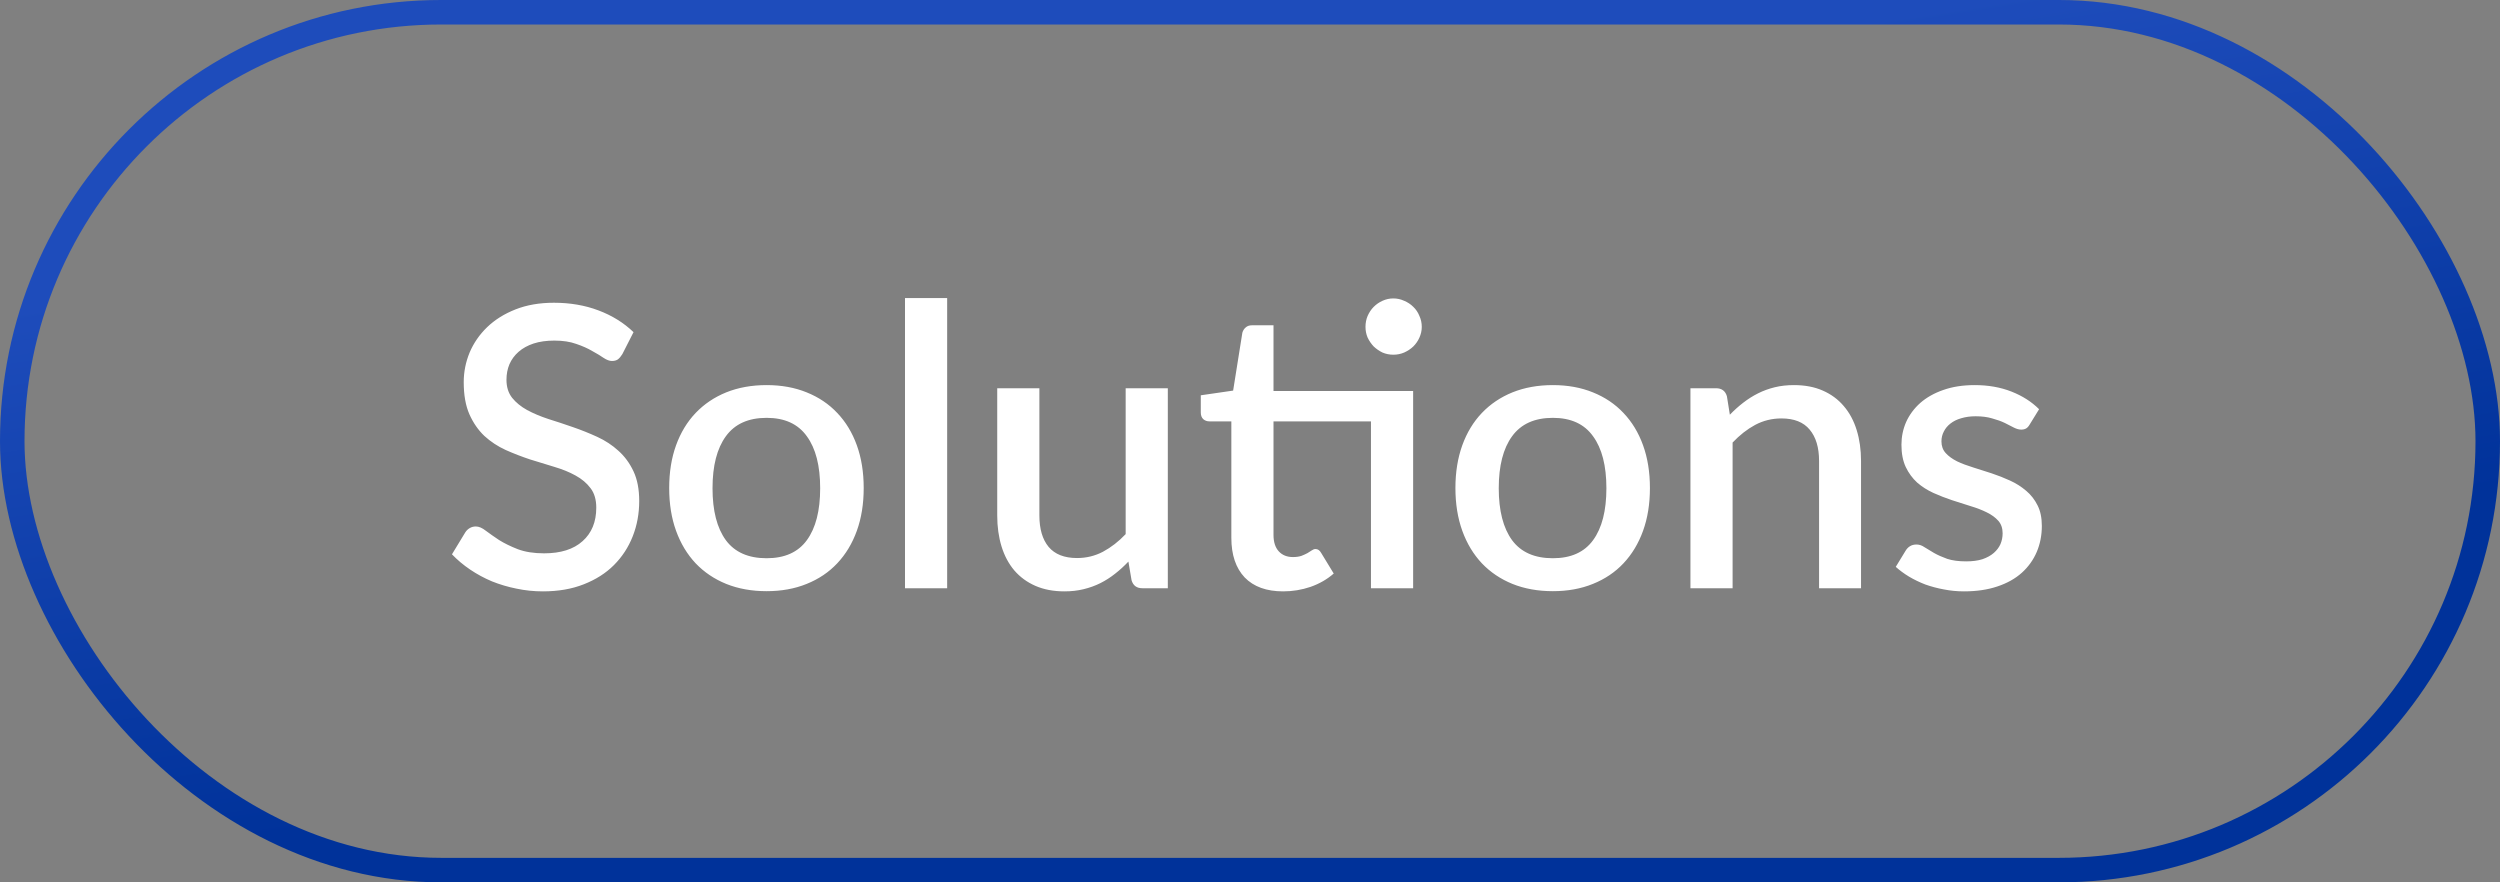
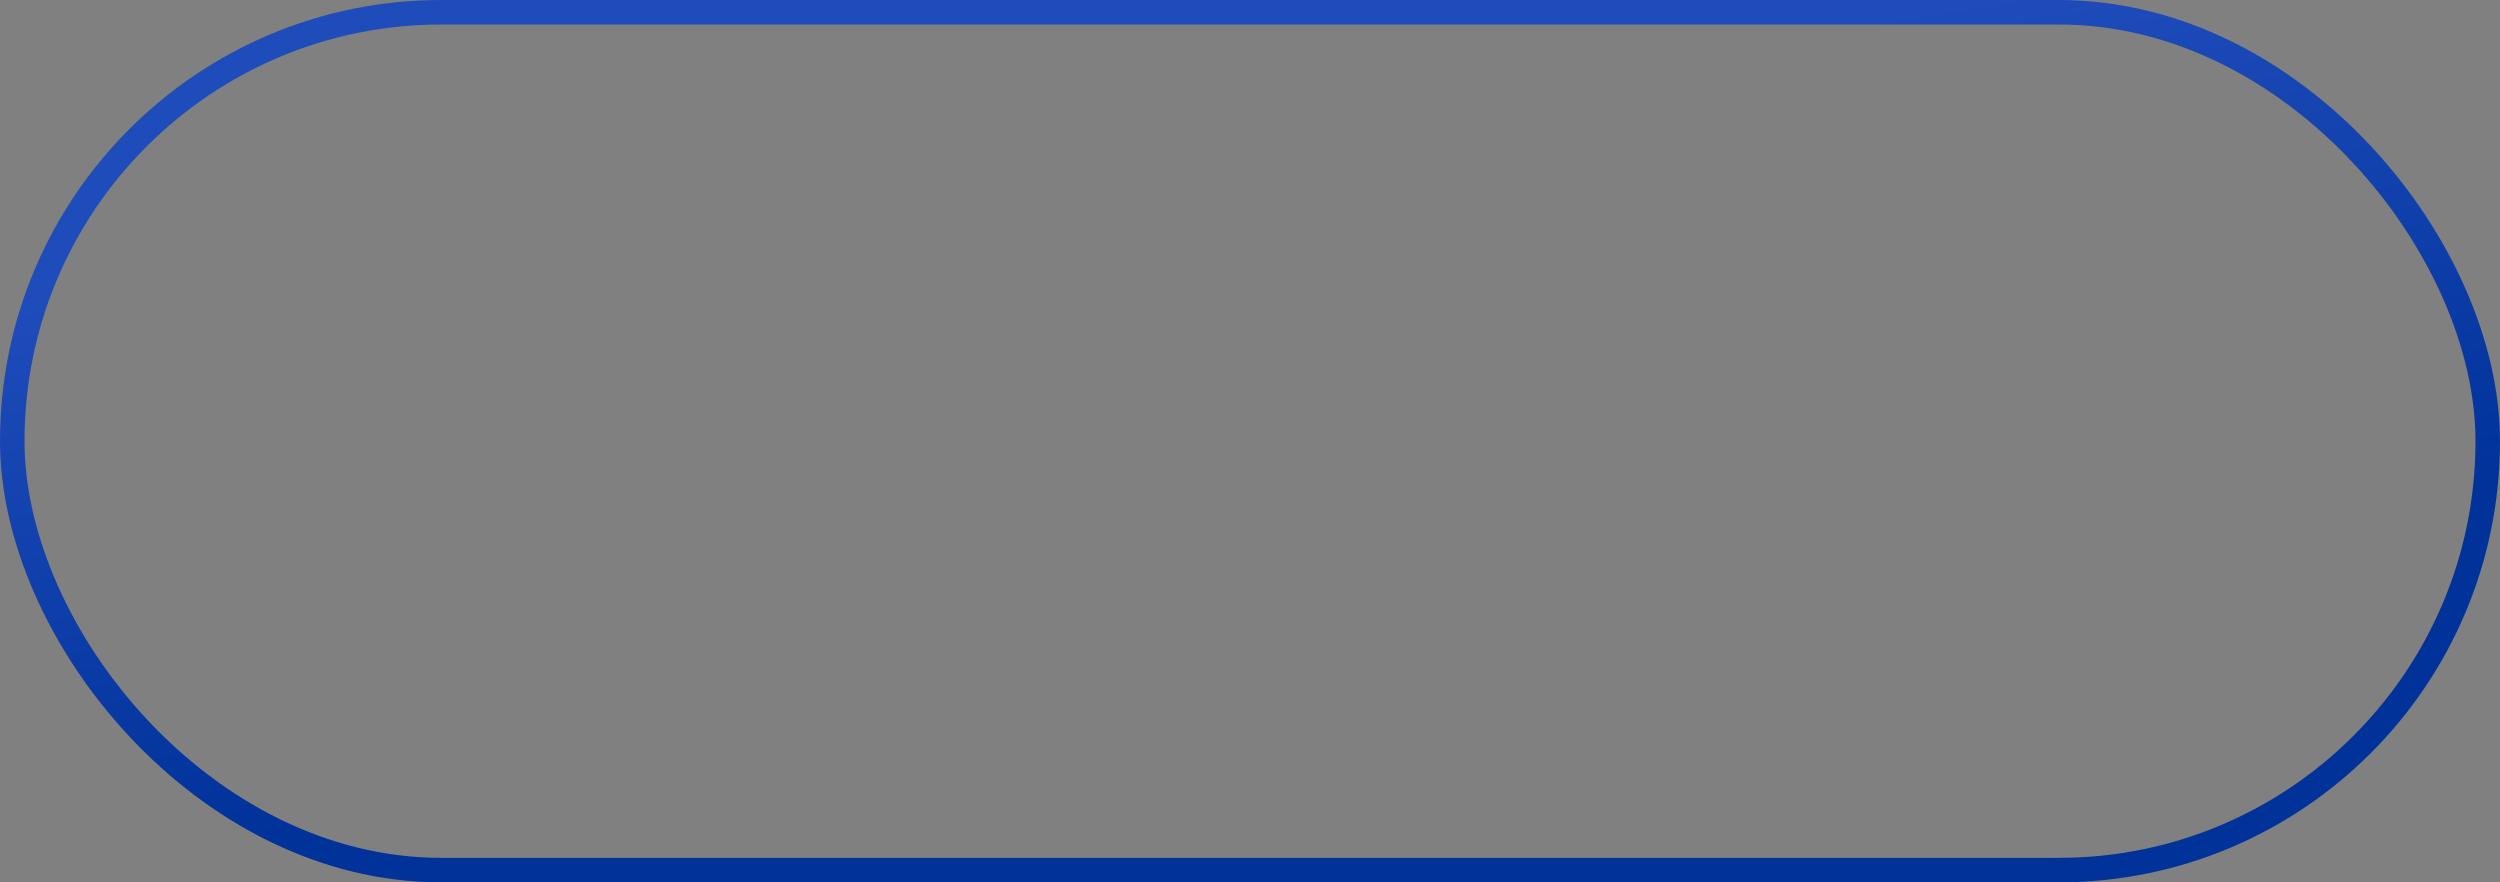
<svg xmlns="http://www.w3.org/2000/svg" width="102" height="36" viewBox="0 0 102 36" fill="none">
  <rect x="0" y="0" width="102" height="36" fill="#808080" stroke="none" />
  <rect x="0.5" y="0.5" width="101" height="35" rx="17.5" stroke="url(#paint0_linear_2186_1854)" />
-   <path d="M25.392 14.448C25.333 14.544 25.272 14.616 25.208 14.664C25.144 14.707 25.064 14.728 24.968 14.728C24.867 14.728 24.752 14.685 24.624 14.6C24.501 14.515 24.347 14.421 24.16 14.32C23.979 14.213 23.763 14.117 23.512 14.032C23.261 13.941 22.963 13.896 22.616 13.896C22.296 13.896 22.013 13.936 21.768 14.016C21.528 14.096 21.325 14.208 21.16 14.352C20.995 14.496 20.869 14.667 20.784 14.864C20.704 15.056 20.664 15.267 20.664 15.496C20.664 15.789 20.741 16.035 20.896 16.232C21.051 16.424 21.253 16.589 21.504 16.728C21.76 16.867 22.051 16.989 22.376 17.096C22.701 17.197 23.032 17.307 23.368 17.424C23.709 17.541 24.043 17.675 24.368 17.824C24.693 17.973 24.981 18.163 25.232 18.392C25.488 18.621 25.693 18.901 25.848 19.232C26.003 19.563 26.08 19.965 26.08 20.44C26.08 20.952 25.992 21.432 25.816 21.88C25.64 22.328 25.384 22.72 25.048 23.056C24.717 23.387 24.307 23.648 23.816 23.84C23.331 24.032 22.776 24.128 22.152 24.128C21.784 24.128 21.424 24.091 21.072 24.016C20.725 23.947 20.392 23.848 20.072 23.72C19.757 23.587 19.461 23.427 19.184 23.24C18.907 23.053 18.659 22.845 18.44 22.616L18.984 21.72C19.032 21.645 19.093 21.587 19.168 21.544C19.243 21.501 19.325 21.48 19.416 21.48C19.539 21.48 19.675 21.539 19.824 21.656C19.973 21.768 20.152 21.893 20.36 22.032C20.573 22.165 20.829 22.291 21.128 22.408C21.427 22.52 21.784 22.576 22.2 22.576C22.877 22.576 23.4 22.411 23.768 22.08C24.141 21.749 24.328 21.293 24.328 20.712C24.328 20.387 24.251 20.123 24.096 19.92C23.941 19.712 23.736 19.539 23.48 19.4C23.229 19.261 22.941 19.144 22.616 19.048C22.291 18.952 21.96 18.851 21.624 18.744C21.288 18.632 20.957 18.504 20.632 18.36C20.307 18.211 20.016 18.019 19.76 17.784C19.509 17.544 19.307 17.251 19.152 16.904C18.997 16.552 18.92 16.115 18.92 15.592C18.92 15.176 19 14.773 19.16 14.384C19.325 13.995 19.563 13.651 19.872 13.352C20.187 13.048 20.573 12.805 21.032 12.624C21.491 12.443 22.013 12.352 22.6 12.352C23.261 12.352 23.867 12.456 24.416 12.664C24.971 12.872 25.448 13.168 25.848 13.552L25.392 14.448ZM31.279 15.712C31.882 15.712 32.426 15.811 32.911 16.008C33.402 16.205 33.818 16.485 34.159 16.848C34.506 17.211 34.773 17.651 34.959 18.168C35.146 18.685 35.239 19.267 35.239 19.912C35.239 20.557 35.146 21.139 34.959 21.656C34.773 22.173 34.506 22.616 34.159 22.984C33.818 23.347 33.402 23.627 32.911 23.824C32.426 24.021 31.882 24.12 31.279 24.12C30.671 24.12 30.122 24.021 29.631 23.824C29.146 23.627 28.73 23.347 28.383 22.984C28.037 22.616 27.77 22.173 27.583 21.656C27.396 21.139 27.303 20.557 27.303 19.912C27.303 19.267 27.396 18.685 27.583 18.168C27.77 17.651 28.037 17.211 28.383 16.848C28.73 16.485 29.146 16.205 29.631 16.008C30.122 15.811 30.671 15.712 31.279 15.712ZM31.279 22.776C32.015 22.776 32.562 22.531 32.919 22.04C33.282 21.544 33.463 20.837 33.463 19.92C33.463 19.003 33.282 18.296 32.919 17.8C32.562 17.299 32.015 17.048 31.279 17.048C30.532 17.048 29.978 17.299 29.615 17.8C29.253 18.296 29.071 19.003 29.071 19.92C29.071 20.837 29.253 21.544 29.615 22.04C29.978 22.531 30.532 22.776 31.279 22.776ZM38.644 12.16V24H36.924V12.16H38.644ZM47.647 15.84V24H46.607C46.377 24 46.231 23.891 46.167 23.672L46.039 22.912C45.868 23.093 45.687 23.259 45.495 23.408C45.308 23.557 45.108 23.685 44.895 23.792C44.681 23.899 44.452 23.981 44.207 24.04C43.967 24.099 43.708 24.128 43.431 24.128C42.983 24.128 42.588 24.053 42.247 23.904C41.905 23.755 41.617 23.544 41.383 23.272C41.153 23 40.98 22.675 40.863 22.296C40.745 21.912 40.687 21.491 40.687 21.032V15.84H42.407V21.032C42.407 21.581 42.532 22.008 42.783 22.312C43.039 22.616 43.425 22.768 43.943 22.768C44.321 22.768 44.673 22.683 44.999 22.512C45.329 22.336 45.639 22.096 45.927 21.792V15.84H47.647ZM57.656 24H55.935V17.192H51.959V21.824C51.959 22.117 52.032 22.341 52.175 22.496C52.319 22.651 52.511 22.728 52.752 22.728C52.885 22.728 52.999 22.712 53.096 22.68C53.191 22.643 53.274 22.605 53.343 22.568C53.413 22.525 53.471 22.488 53.52 22.456C53.573 22.419 53.623 22.4 53.672 22.4C53.767 22.4 53.845 22.453 53.904 22.56L54.416 23.4C54.149 23.635 53.834 23.816 53.471 23.944C53.109 24.067 52.736 24.128 52.352 24.128C51.674 24.128 51.151 23.939 50.783 23.56C50.421 23.176 50.239 22.637 50.239 21.944V17.192H49.343C49.248 17.192 49.165 17.163 49.096 17.104C49.026 17.04 48.992 16.947 48.992 16.824V16.128L50.312 15.936L50.688 13.576C50.714 13.485 50.76 13.413 50.824 13.36C50.888 13.301 50.973 13.272 51.08 13.272H51.959V15.952H57.656V24ZM58.008 13.336C58.008 13.491 57.975 13.637 57.911 13.776C57.853 13.909 57.77 14.029 57.663 14.136C57.557 14.237 57.431 14.32 57.288 14.384C57.149 14.443 57.002 14.472 56.847 14.472C56.693 14.472 56.546 14.443 56.407 14.384C56.274 14.32 56.154 14.237 56.047 14.136C55.946 14.029 55.864 13.909 55.8 13.776C55.741 13.637 55.712 13.491 55.712 13.336C55.712 13.176 55.741 13.027 55.8 12.888C55.864 12.744 55.946 12.621 56.047 12.52C56.154 12.413 56.274 12.331 56.407 12.272C56.546 12.208 56.693 12.176 56.847 12.176C57.002 12.176 57.149 12.208 57.288 12.272C57.431 12.331 57.557 12.413 57.663 12.52C57.77 12.621 57.853 12.744 57.911 12.888C57.975 13.027 58.008 13.176 58.008 13.336ZM63.357 15.712C63.96 15.712 64.504 15.811 64.989 16.008C65.48 16.205 65.896 16.485 66.237 16.848C66.584 17.211 66.851 17.651 67.037 18.168C67.224 18.685 67.317 19.267 67.317 19.912C67.317 20.557 67.224 21.139 67.037 21.656C66.851 22.173 66.584 22.616 66.237 22.984C65.896 23.347 65.48 23.627 64.989 23.824C64.504 24.021 63.96 24.12 63.357 24.12C62.749 24.12 62.2 24.021 61.709 23.824C61.224 23.627 60.808 23.347 60.461 22.984C60.115 22.616 59.848 22.173 59.661 21.656C59.475 21.139 59.381 20.557 59.381 19.912C59.381 19.267 59.475 18.685 59.661 18.168C59.848 17.651 60.115 17.211 60.461 16.848C60.808 16.485 61.224 16.205 61.709 16.008C62.2 15.811 62.749 15.712 63.357 15.712ZM63.357 22.776C64.093 22.776 64.64 22.531 64.997 22.04C65.36 21.544 65.541 20.837 65.541 19.92C65.541 19.003 65.36 18.296 64.997 17.8C64.64 17.299 64.093 17.048 63.357 17.048C62.611 17.048 62.056 17.299 61.693 17.8C61.331 18.296 61.149 19.003 61.149 19.92C61.149 20.837 61.331 21.544 61.693 22.04C62.056 22.531 62.611 22.776 63.357 22.776ZM70.578 16.92C70.754 16.739 70.935 16.576 71.122 16.432C71.314 16.283 71.516 16.155 71.73 16.048C71.943 15.941 72.17 15.859 72.41 15.8C72.65 15.741 72.911 15.712 73.194 15.712C73.642 15.712 74.034 15.787 74.37 15.936C74.711 16.085 74.996 16.296 75.226 16.568C75.46 16.84 75.636 17.168 75.754 17.552C75.871 17.931 75.93 18.349 75.93 18.808V24H74.218V18.808C74.218 18.259 74.09 17.832 73.834 17.528C73.583 17.224 73.199 17.072 72.682 17.072C72.298 17.072 71.941 17.16 71.61 17.336C71.284 17.512 70.978 17.752 70.69 18.056V24H68.97V15.84H70.01C70.245 15.84 70.394 15.949 70.458 16.168L70.578 16.92ZM82.811 17.32C82.768 17.395 82.72 17.448 82.667 17.48C82.613 17.512 82.547 17.528 82.467 17.528C82.376 17.528 82.277 17.501 82.171 17.448C82.064 17.389 81.939 17.325 81.795 17.256C81.651 17.187 81.48 17.125 81.283 17.072C81.091 17.013 80.864 16.984 80.603 16.984C80.389 16.984 80.195 17.011 80.019 17.064C79.848 17.112 79.701 17.184 79.579 17.28C79.461 17.371 79.371 17.48 79.307 17.608C79.243 17.731 79.211 17.864 79.211 18.008C79.211 18.2 79.269 18.36 79.387 18.488C79.504 18.616 79.659 18.728 79.851 18.824C80.043 18.915 80.261 18.997 80.507 19.072C80.752 19.147 81.003 19.227 81.259 19.312C81.515 19.397 81.765 19.496 82.011 19.608C82.256 19.72 82.475 19.859 82.667 20.024C82.859 20.184 83.013 20.381 83.131 20.616C83.248 20.845 83.307 21.125 83.307 21.456C83.307 21.84 83.237 22.195 83.099 22.52C82.96 22.845 82.757 23.128 82.491 23.368C82.224 23.608 81.891 23.795 81.491 23.928C81.096 24.061 80.643 24.128 80.131 24.128C79.848 24.128 79.573 24.101 79.307 24.048C79.045 24 78.795 23.933 78.555 23.848C78.32 23.757 78.099 23.651 77.891 23.528C77.688 23.405 77.507 23.272 77.347 23.128L77.747 22.472C77.795 22.392 77.853 22.331 77.923 22.288C77.997 22.24 78.088 22.216 78.195 22.216C78.307 22.216 78.416 22.253 78.523 22.328C78.635 22.397 78.763 22.475 78.907 22.56C79.056 22.645 79.235 22.725 79.443 22.8C79.651 22.869 79.909 22.904 80.219 22.904C80.475 22.904 80.696 22.875 80.883 22.816C81.069 22.752 81.224 22.667 81.347 22.56C81.469 22.453 81.56 22.333 81.619 22.2C81.677 22.061 81.707 21.915 81.707 21.76C81.707 21.552 81.648 21.381 81.531 21.248C81.413 21.115 81.256 21 81.059 20.904C80.867 20.808 80.645 20.723 80.395 20.648C80.149 20.573 79.899 20.493 79.643 20.408C79.387 20.323 79.133 20.224 78.883 20.112C78.637 20 78.416 19.859 78.219 19.688C78.027 19.512 77.872 19.301 77.755 19.056C77.637 18.805 77.579 18.501 77.579 18.144C77.579 17.819 77.643 17.509 77.771 17.216C77.904 16.923 78.096 16.664 78.347 16.44C78.603 16.216 78.915 16.04 79.283 15.912C79.656 15.779 80.085 15.712 80.571 15.712C81.12 15.712 81.619 15.8 82.067 15.976C82.515 16.152 82.891 16.392 83.195 16.696L82.811 17.32Z" fill="white" />
  <defs>
    <linearGradient id="paint0_linear_2186_1854" x1="34.587" y1="7.22" x2="38.165" y2="29.97" gradientUnits="userSpaceOnUse">
      <stop stop-color="#1E4CBB" />
      <stop offset="1" stop-color="#00329A" />
    </linearGradient>
  </defs>
</svg>